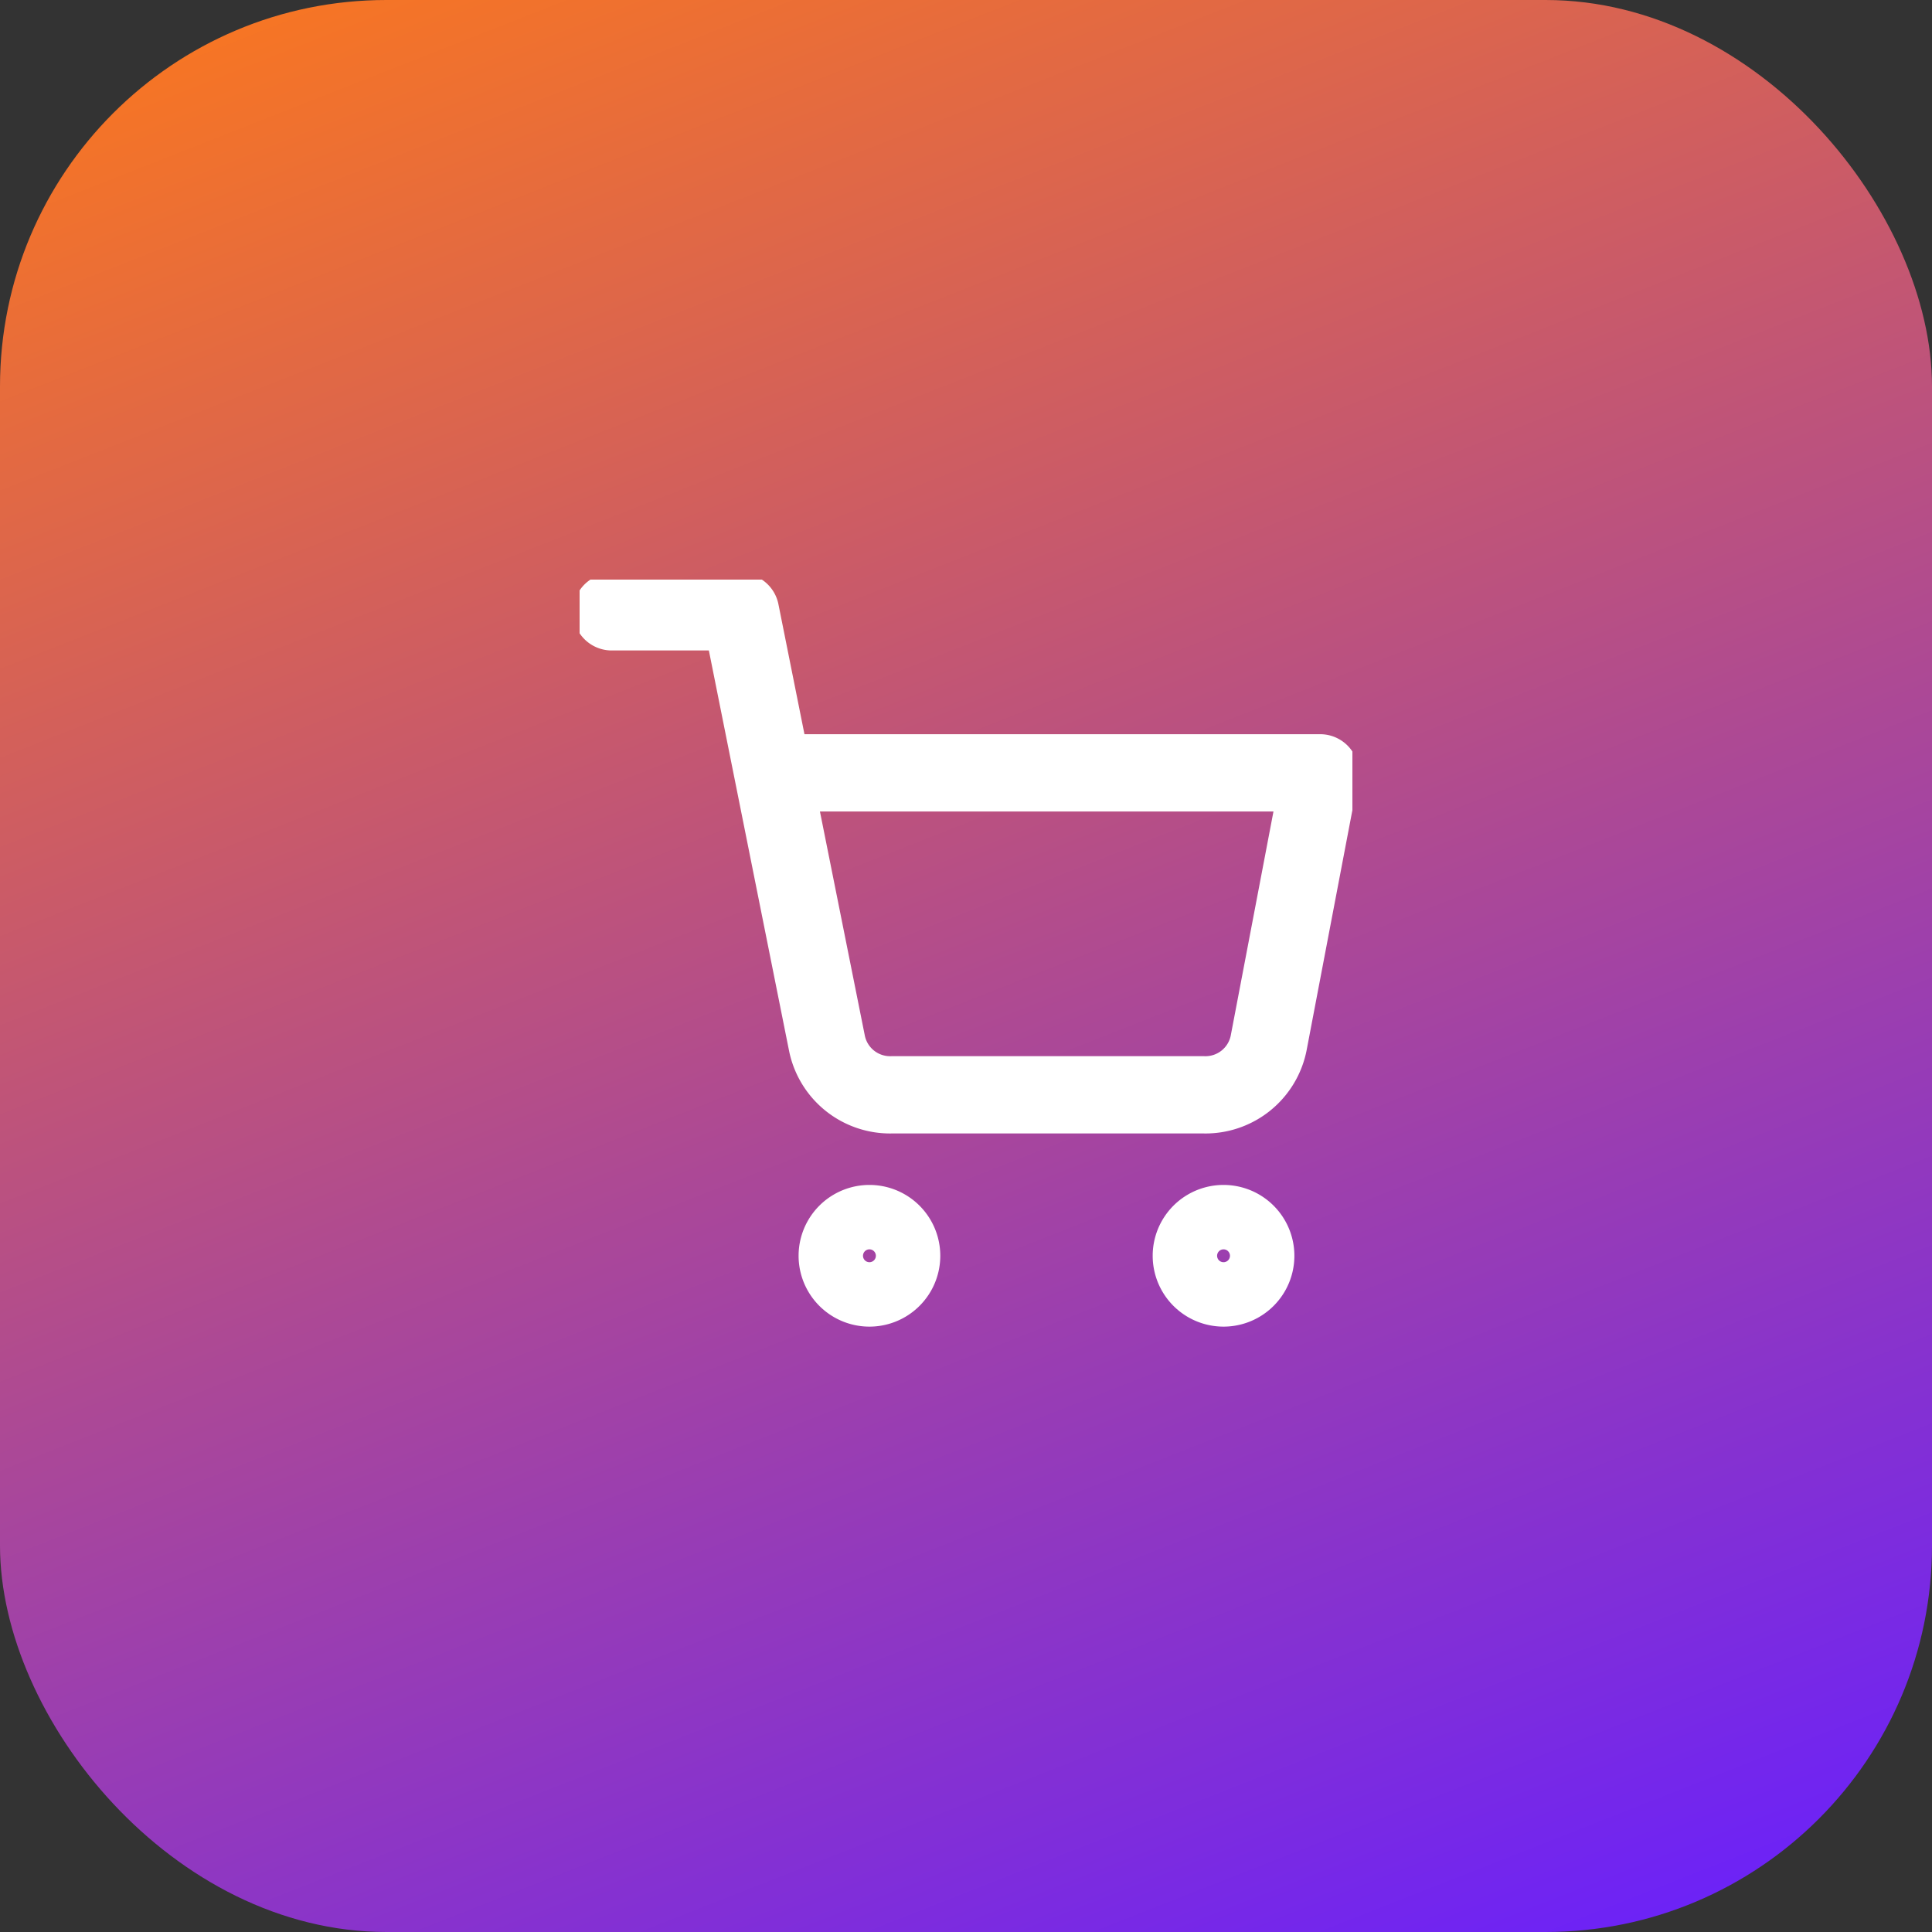
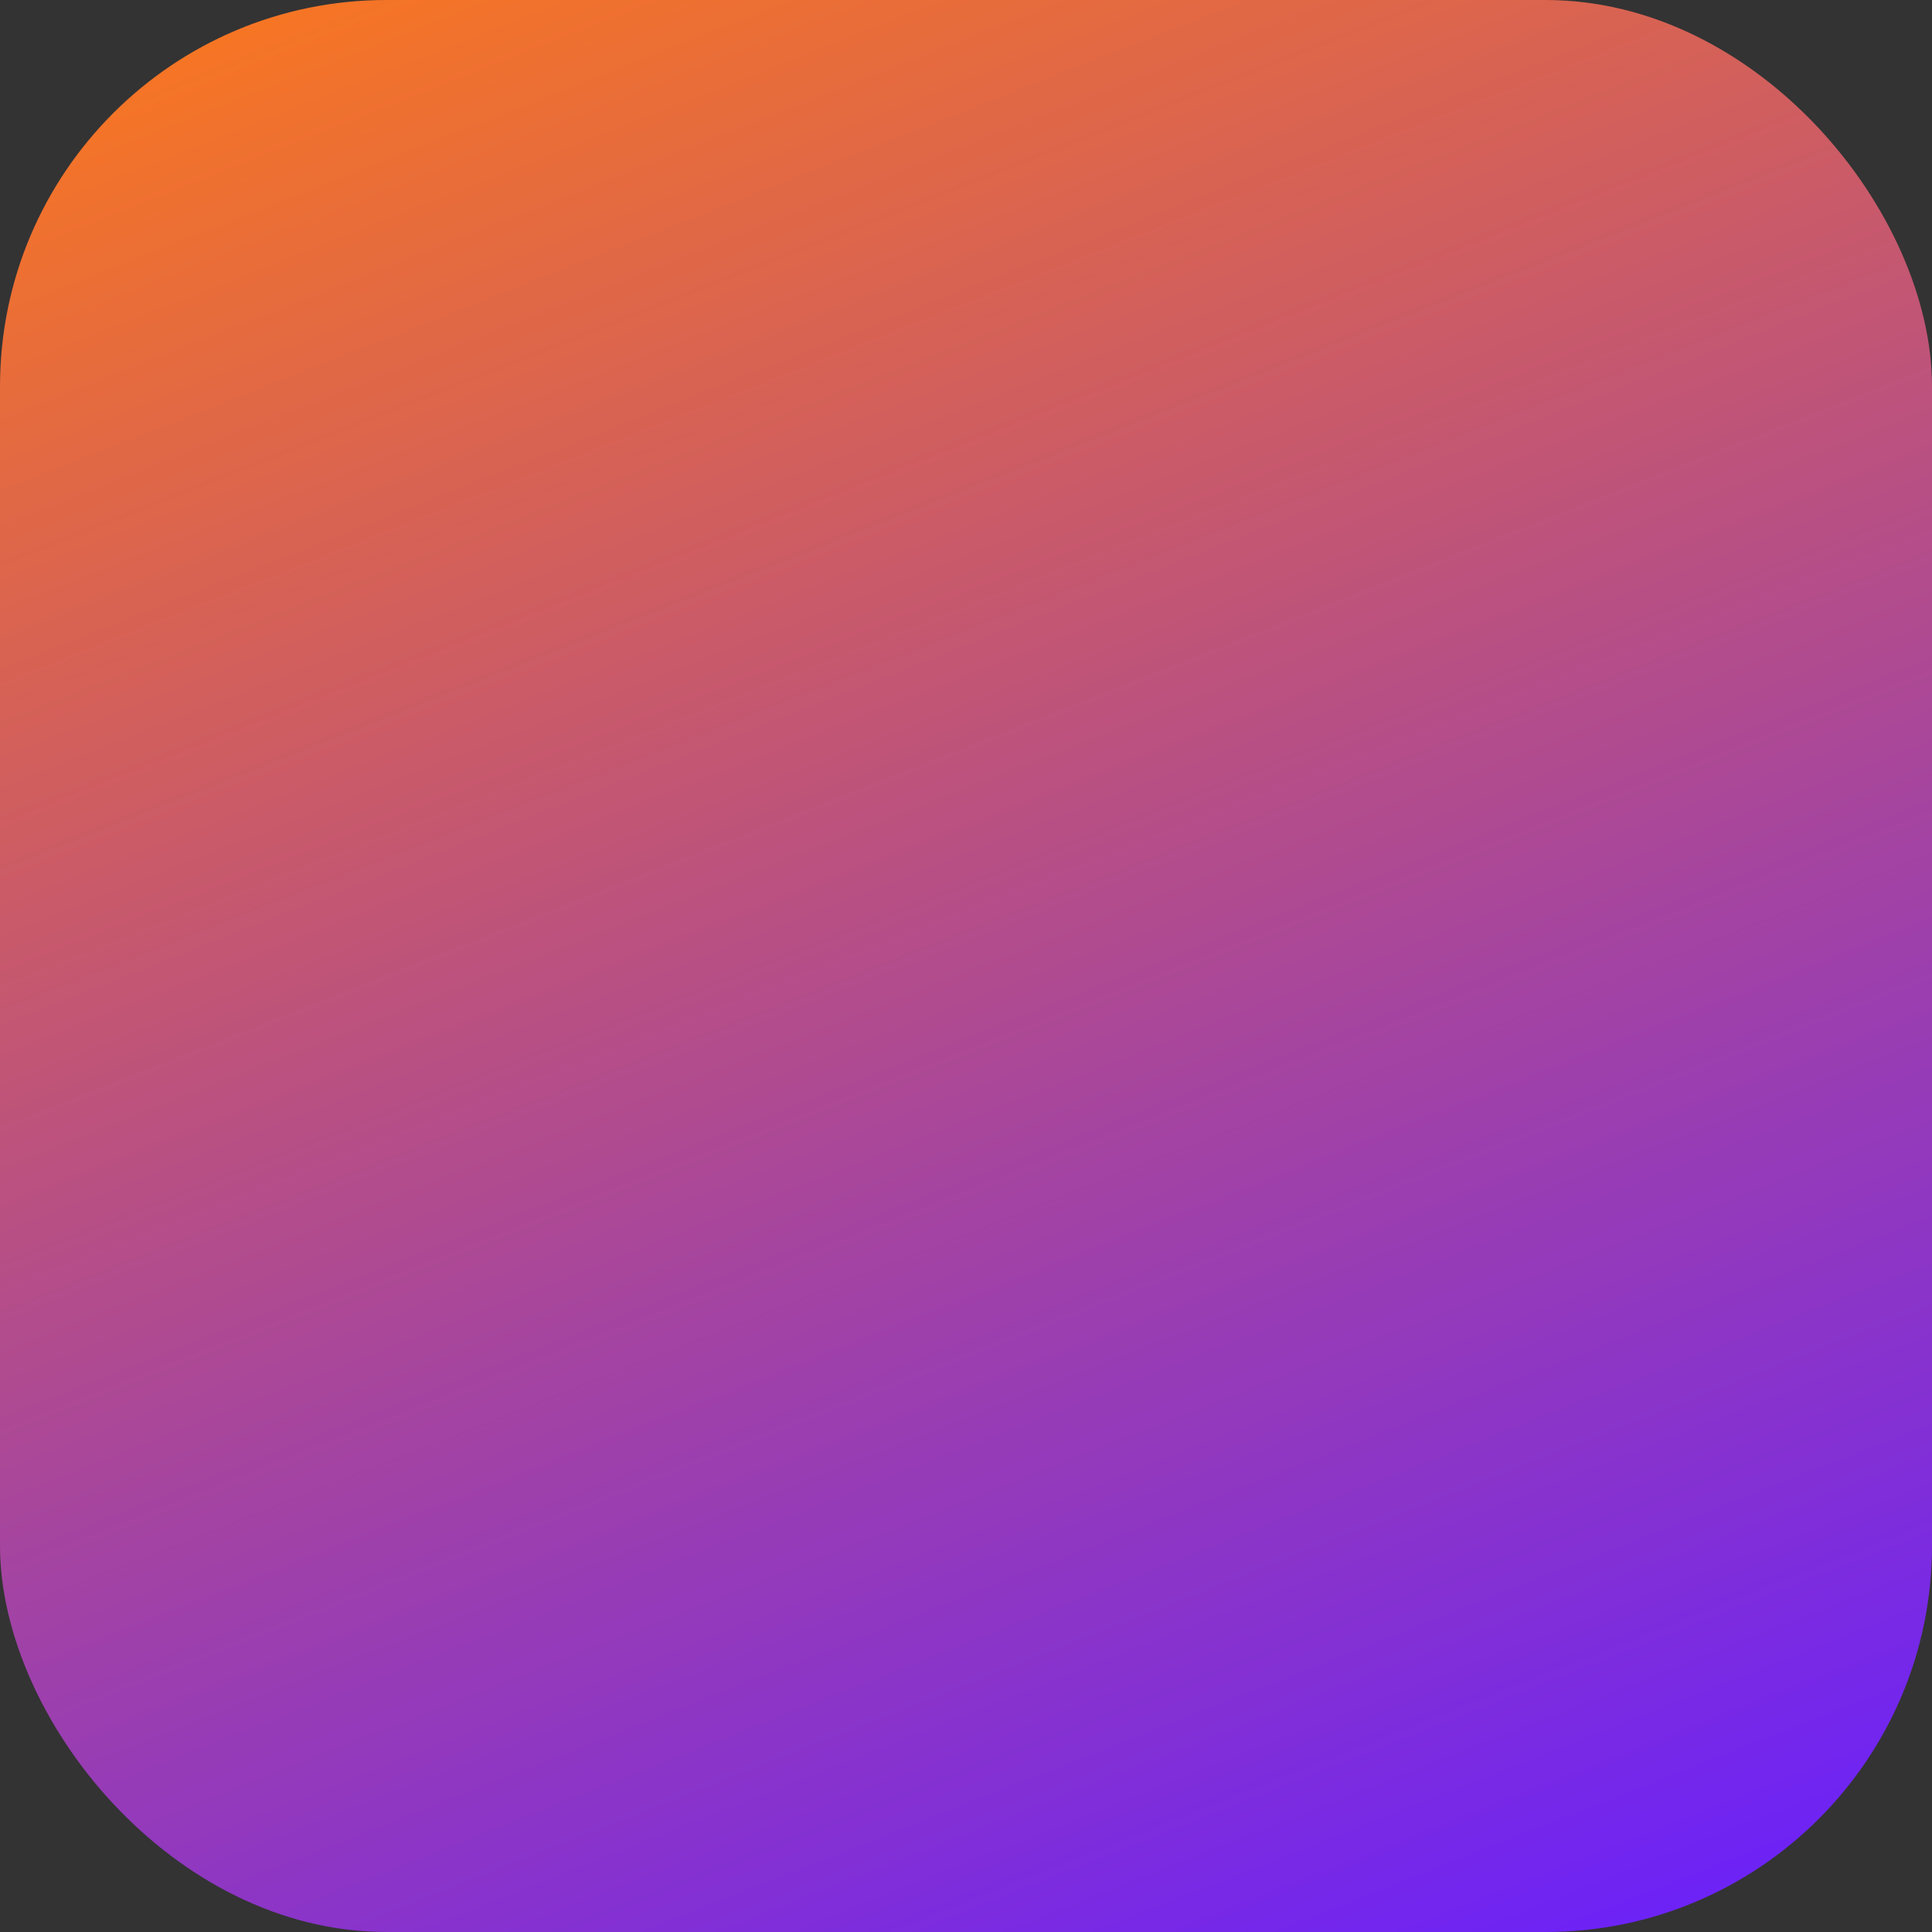
<svg xmlns="http://www.w3.org/2000/svg" width="50" height="50" fill="none" viewBox="0 0 50 50">
  <rect x="0" y="0" width="50" height="50" fill="#333333" stroke="none" />
  <rect width="50" height="50" fill="url(#paint0_linear_4039_19481)" rx="10" />
  <g stroke="#fff" stroke-linecap="round" stroke-linejoin="round" stroke-width="2" clip-path="url(#clip0_4039_19481)">
    <path d="M22.501 33.333a.833.833 0 1 0 0-1.667.833.833 0 0 0 0 1.667ZM31.665 33.333a.833.833 0 1 0 0-1.667.833.833 0 0 0 0 1.667ZM15.832 15.834h3.333L21.4 26.992a1.667 1.667 0 0 0 1.666 1.342h8.1a1.667 1.667 0 0 0 1.667-1.342l1.333-6.991H20" />
  </g>
  <defs>
    <linearGradient id="paint0_linear_4039_19481" x1="0" x2="23.592" y1="0" y2="59.921" gradientUnits="userSpaceOnUse">
      <stop stop-color="#FD791A" />
      <stop offset="1" stop-color="#671FFF" />
    </linearGradient>
    <clipPath id="clip0_4039_19481">
-       <path fill="#fff" d="M15 15h20v20H15z" />
-     </clipPath>
+       </clipPath>
  </defs>
</svg>